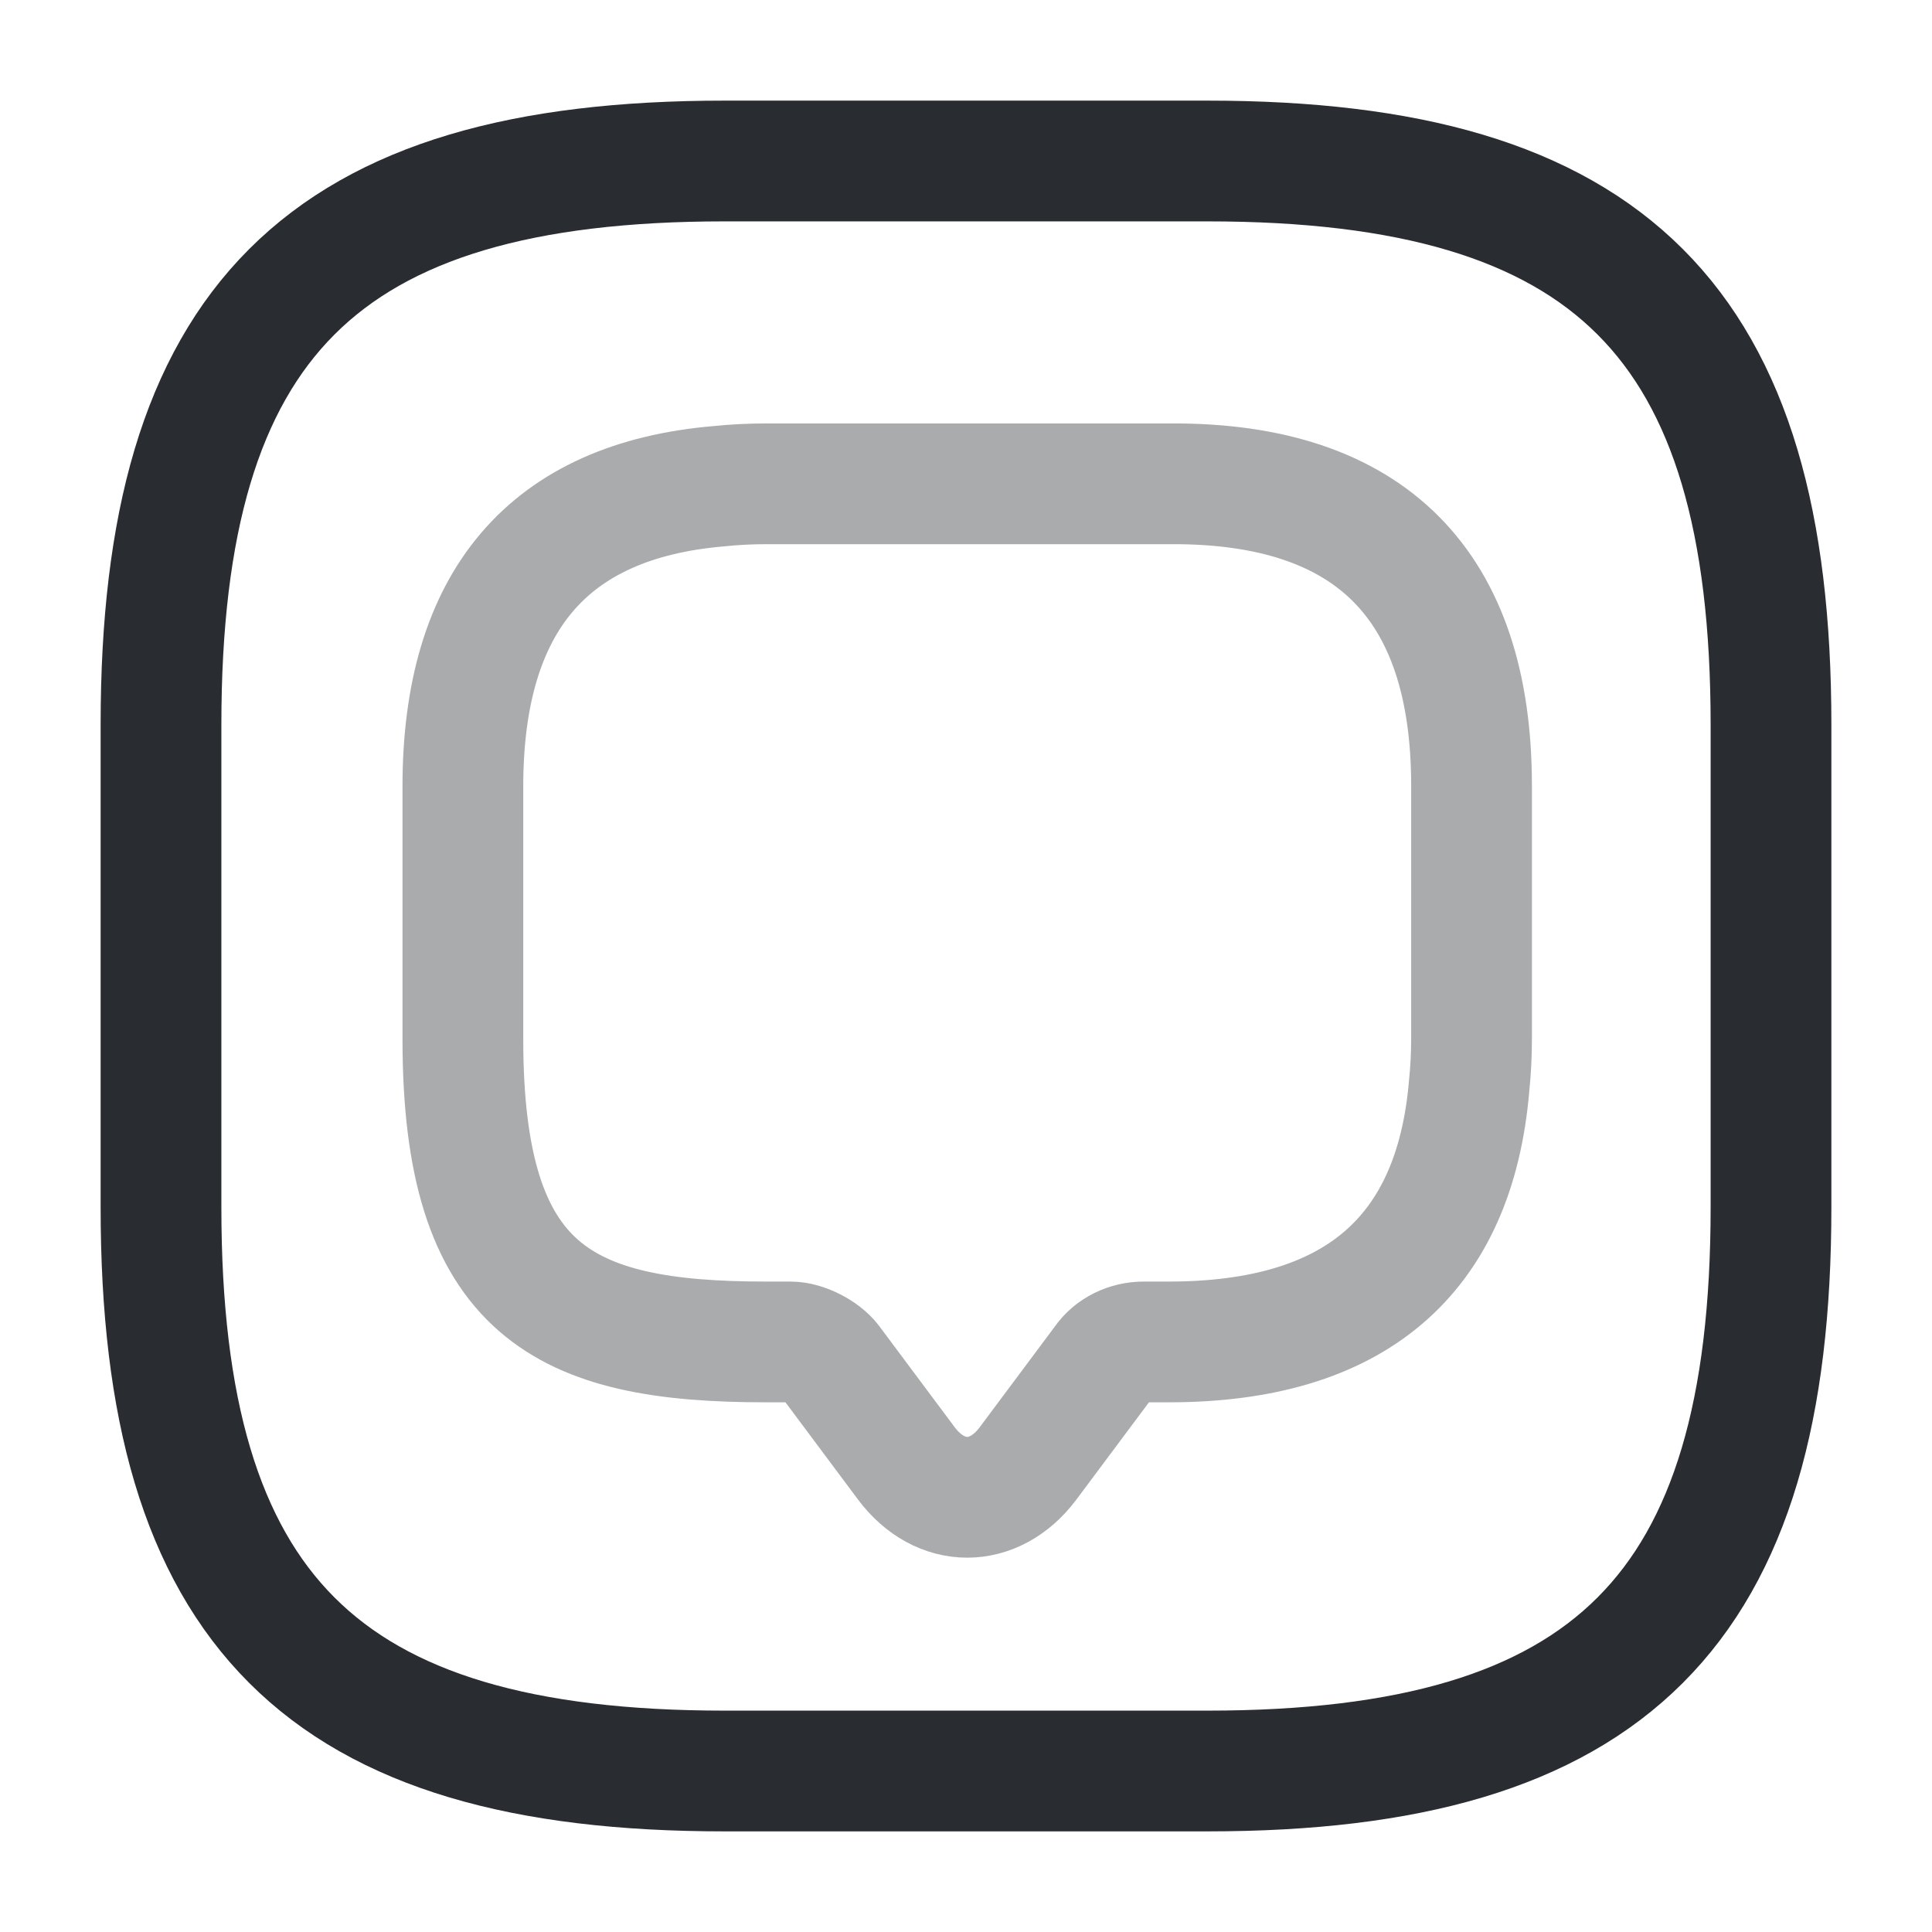
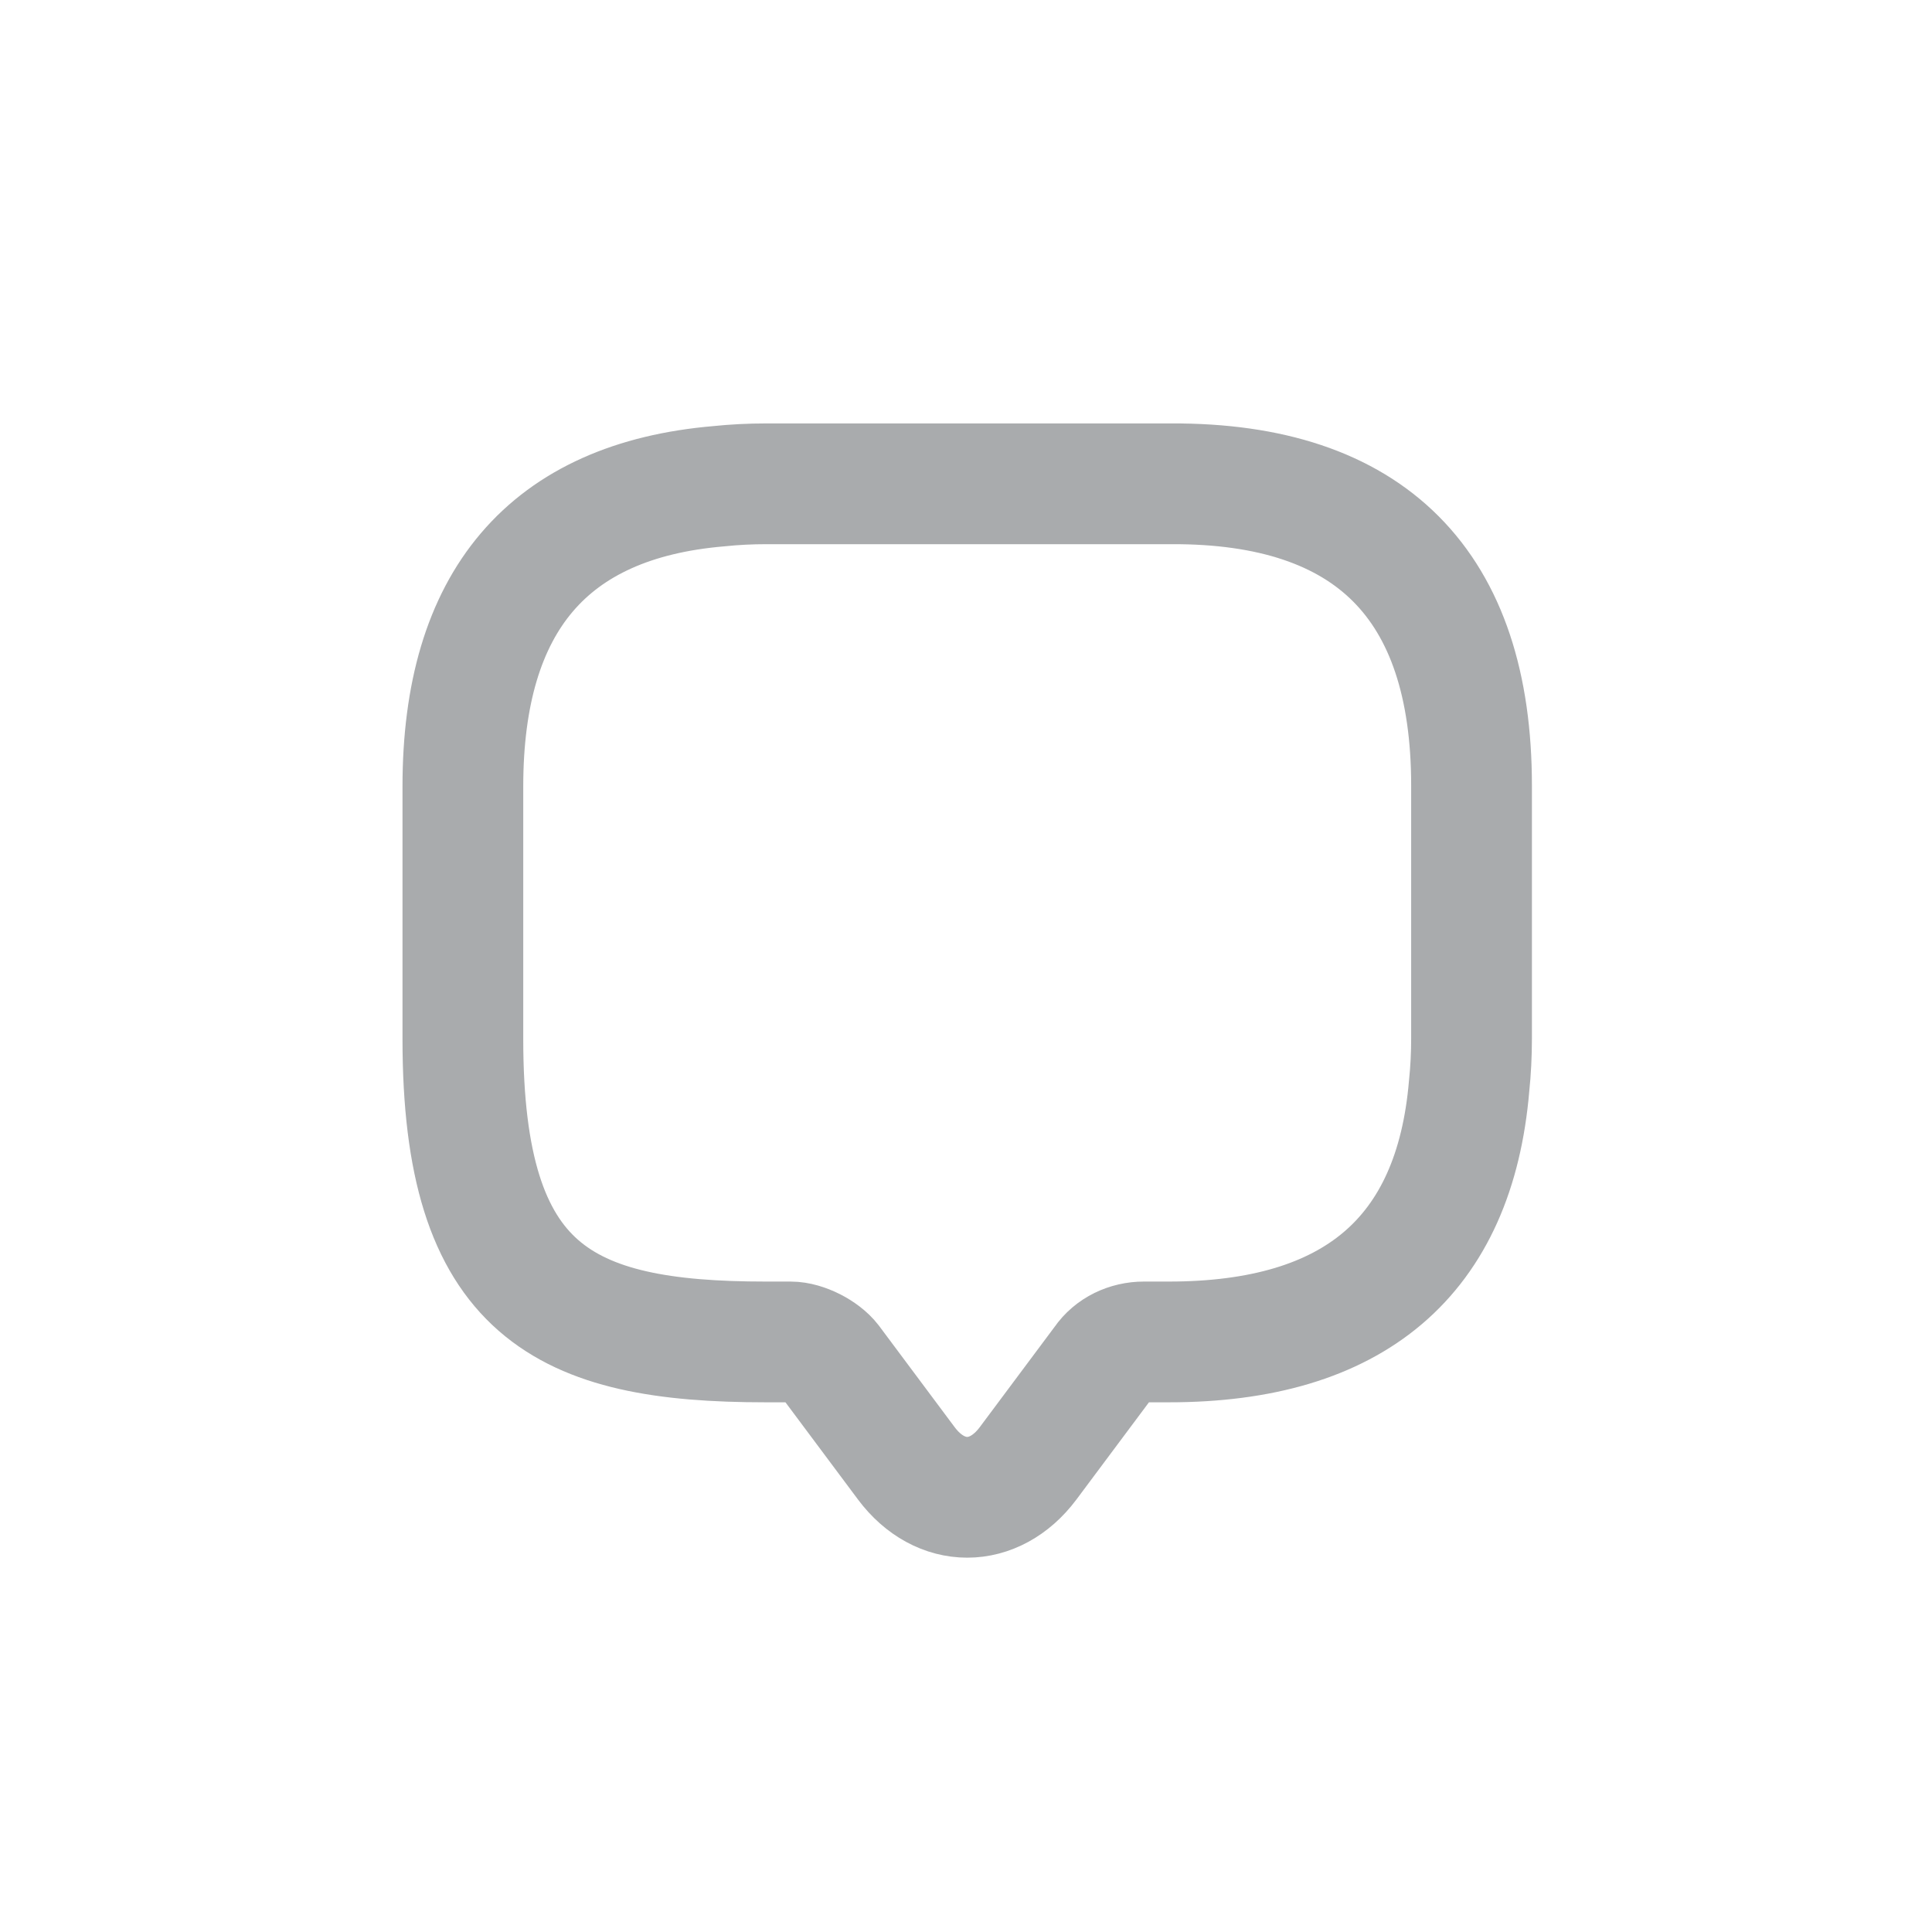
<svg xmlns="http://www.w3.org/2000/svg" width="24" height="24" viewBox="0 0 24 24" fill="none">
  <path opacity="0.4" d="M18.28 9.76V12.9C18.28 13.1 18.27 13.3 18.25 13.49C18.07 15.61 16.82 16.67 14.52 16.67H14.21C14.01 16.67 13.82 16.76 13.71 16.92L12.77 18.18C12.35 18.74 11.68 18.74 11.26 18.18L10.32 16.92C10.22 16.79 9.99 16.67 9.82 16.67H9.51C7 16.67 5.75 16.05 5.75 12.91V9.77C5.75 7.47 6.81 6.22 8.93 6.04C9.12 6.02 9.32 6.01 9.52 6.01H14.55C17.02 6 18.28 7.26 18.28 9.76Z" stroke="#292D32" stroke-width="1.5" stroke-miterlimit="10" stroke-linecap="round" stroke-linejoin="round" />
-   <path d="M9 22H15C20 22 22 20 22 15V9C22 4 20 2 15 2H9C4 2 2 4 2 9V15C2 20 4 22 9 22Z" stroke="#292D32" stroke-width="1.5" stroke-linecap="round" stroke-linejoin="round" />
</svg>